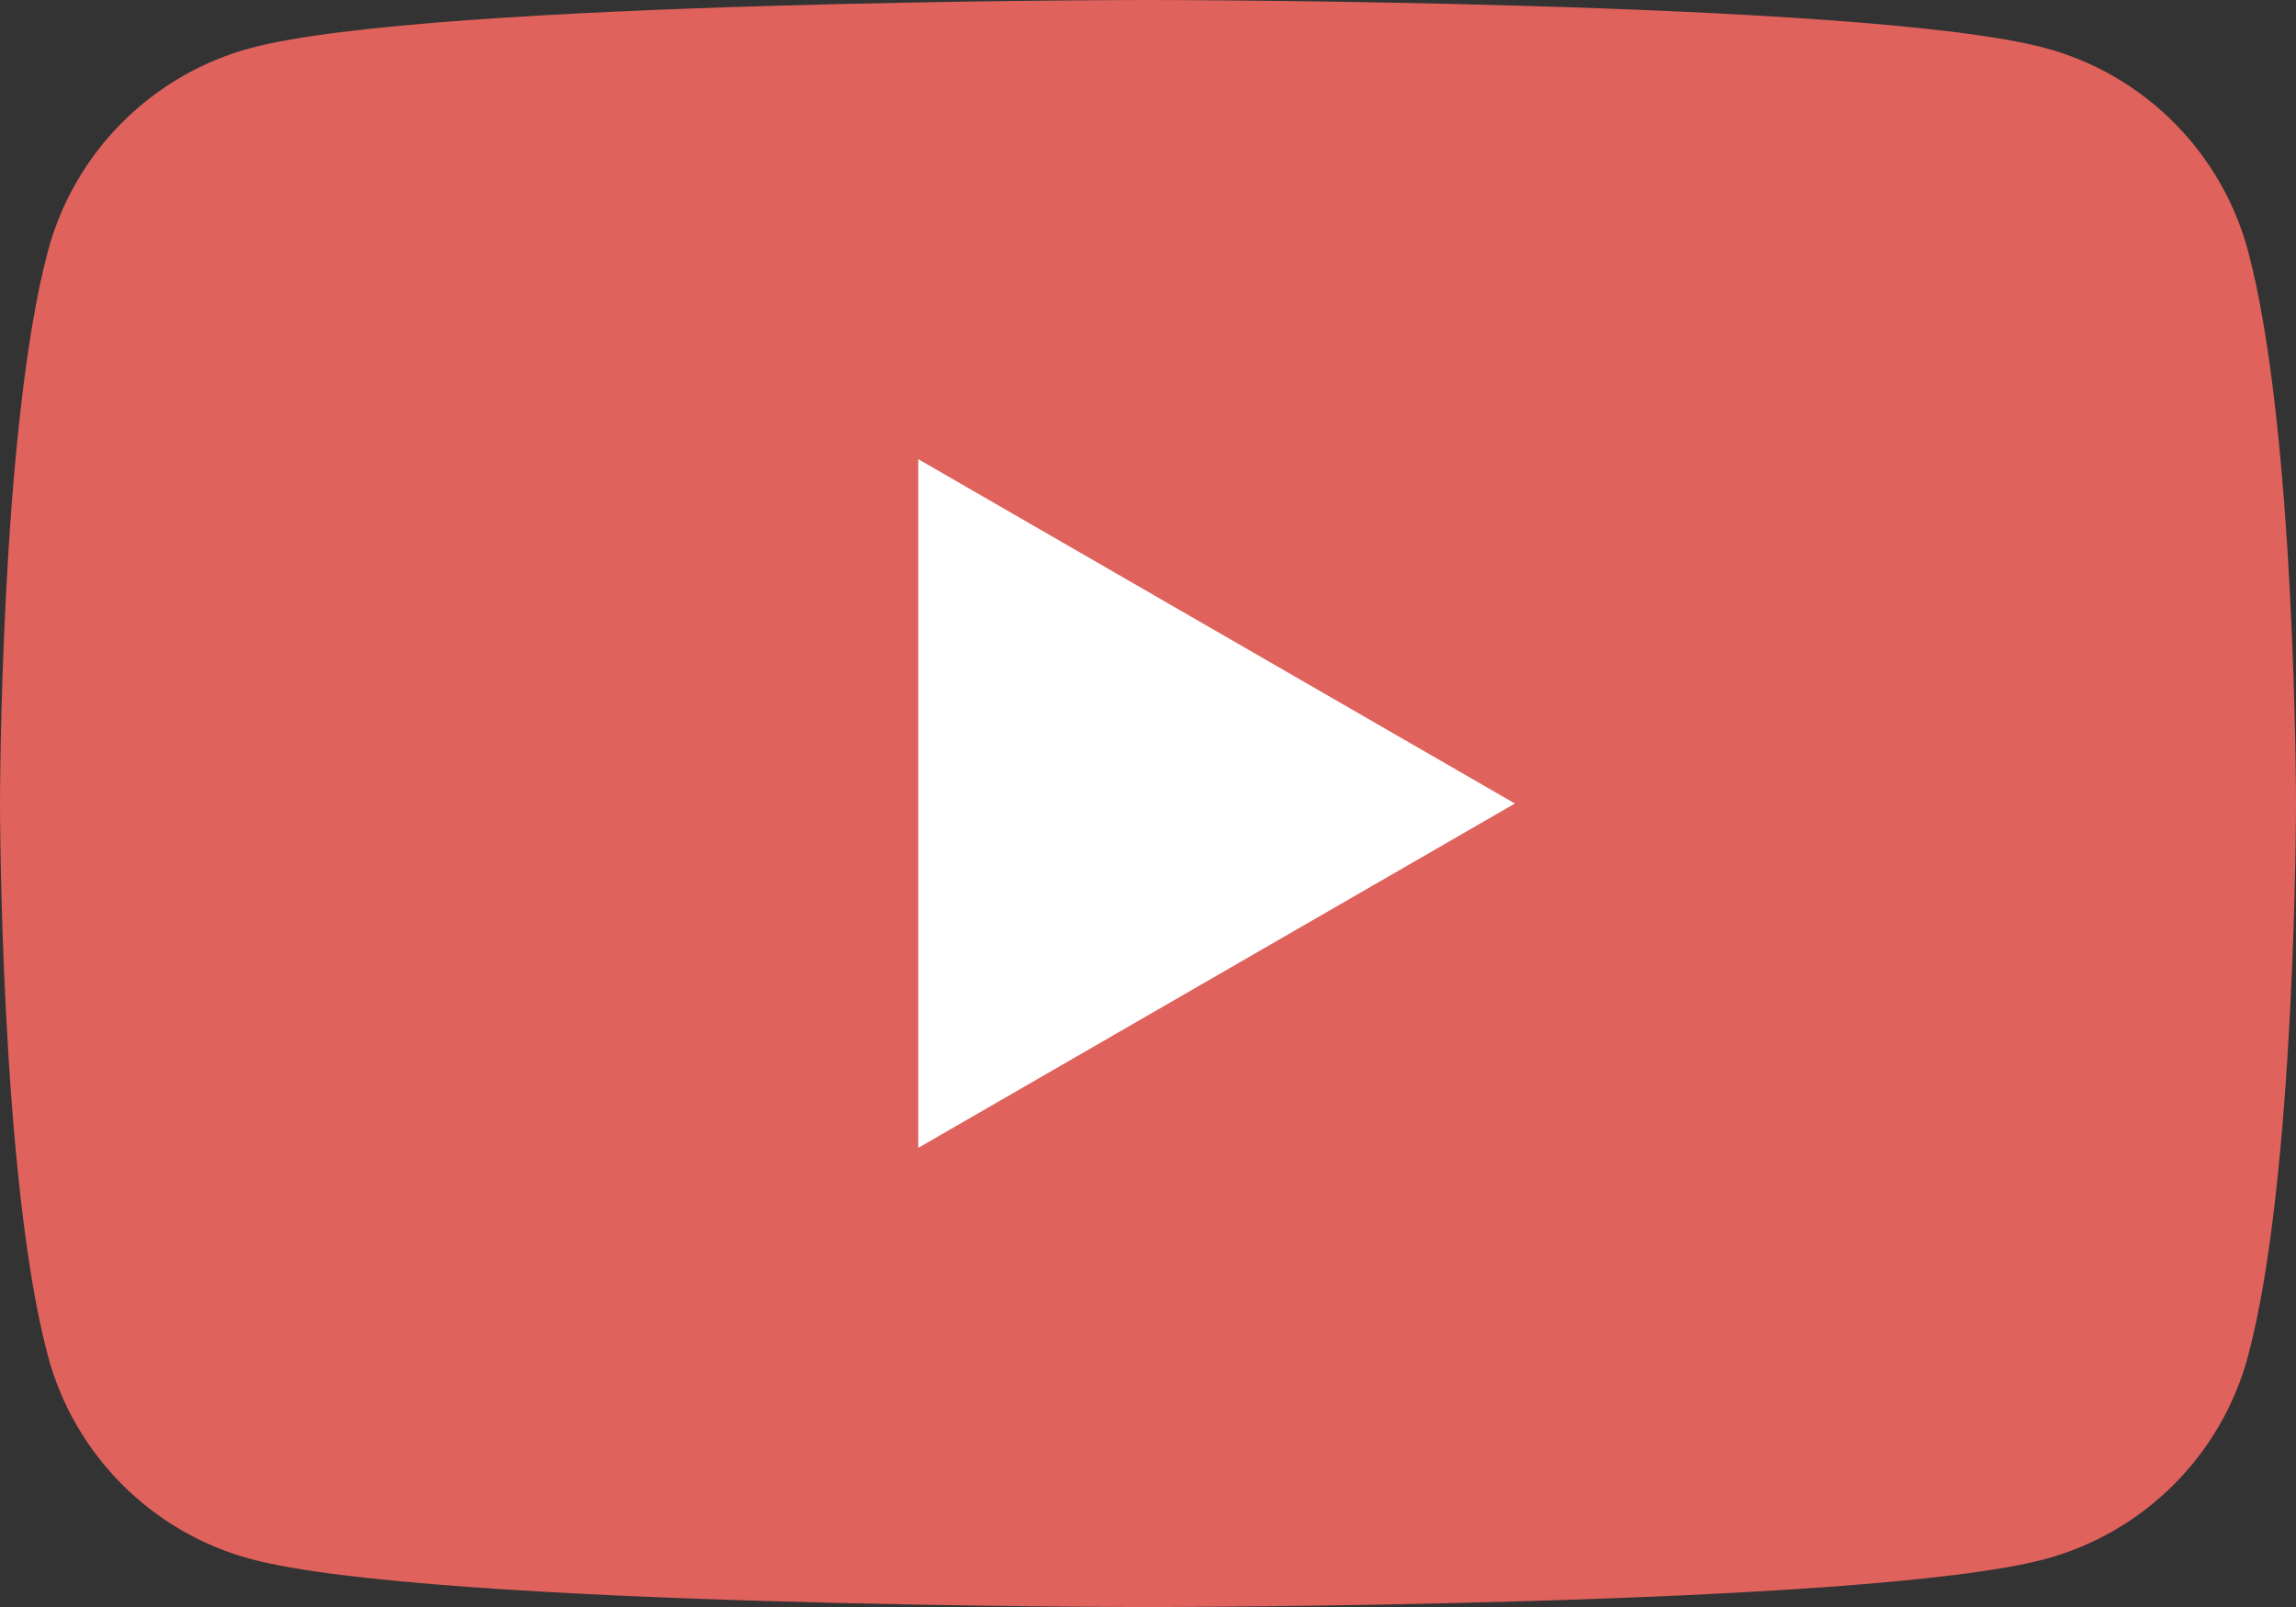
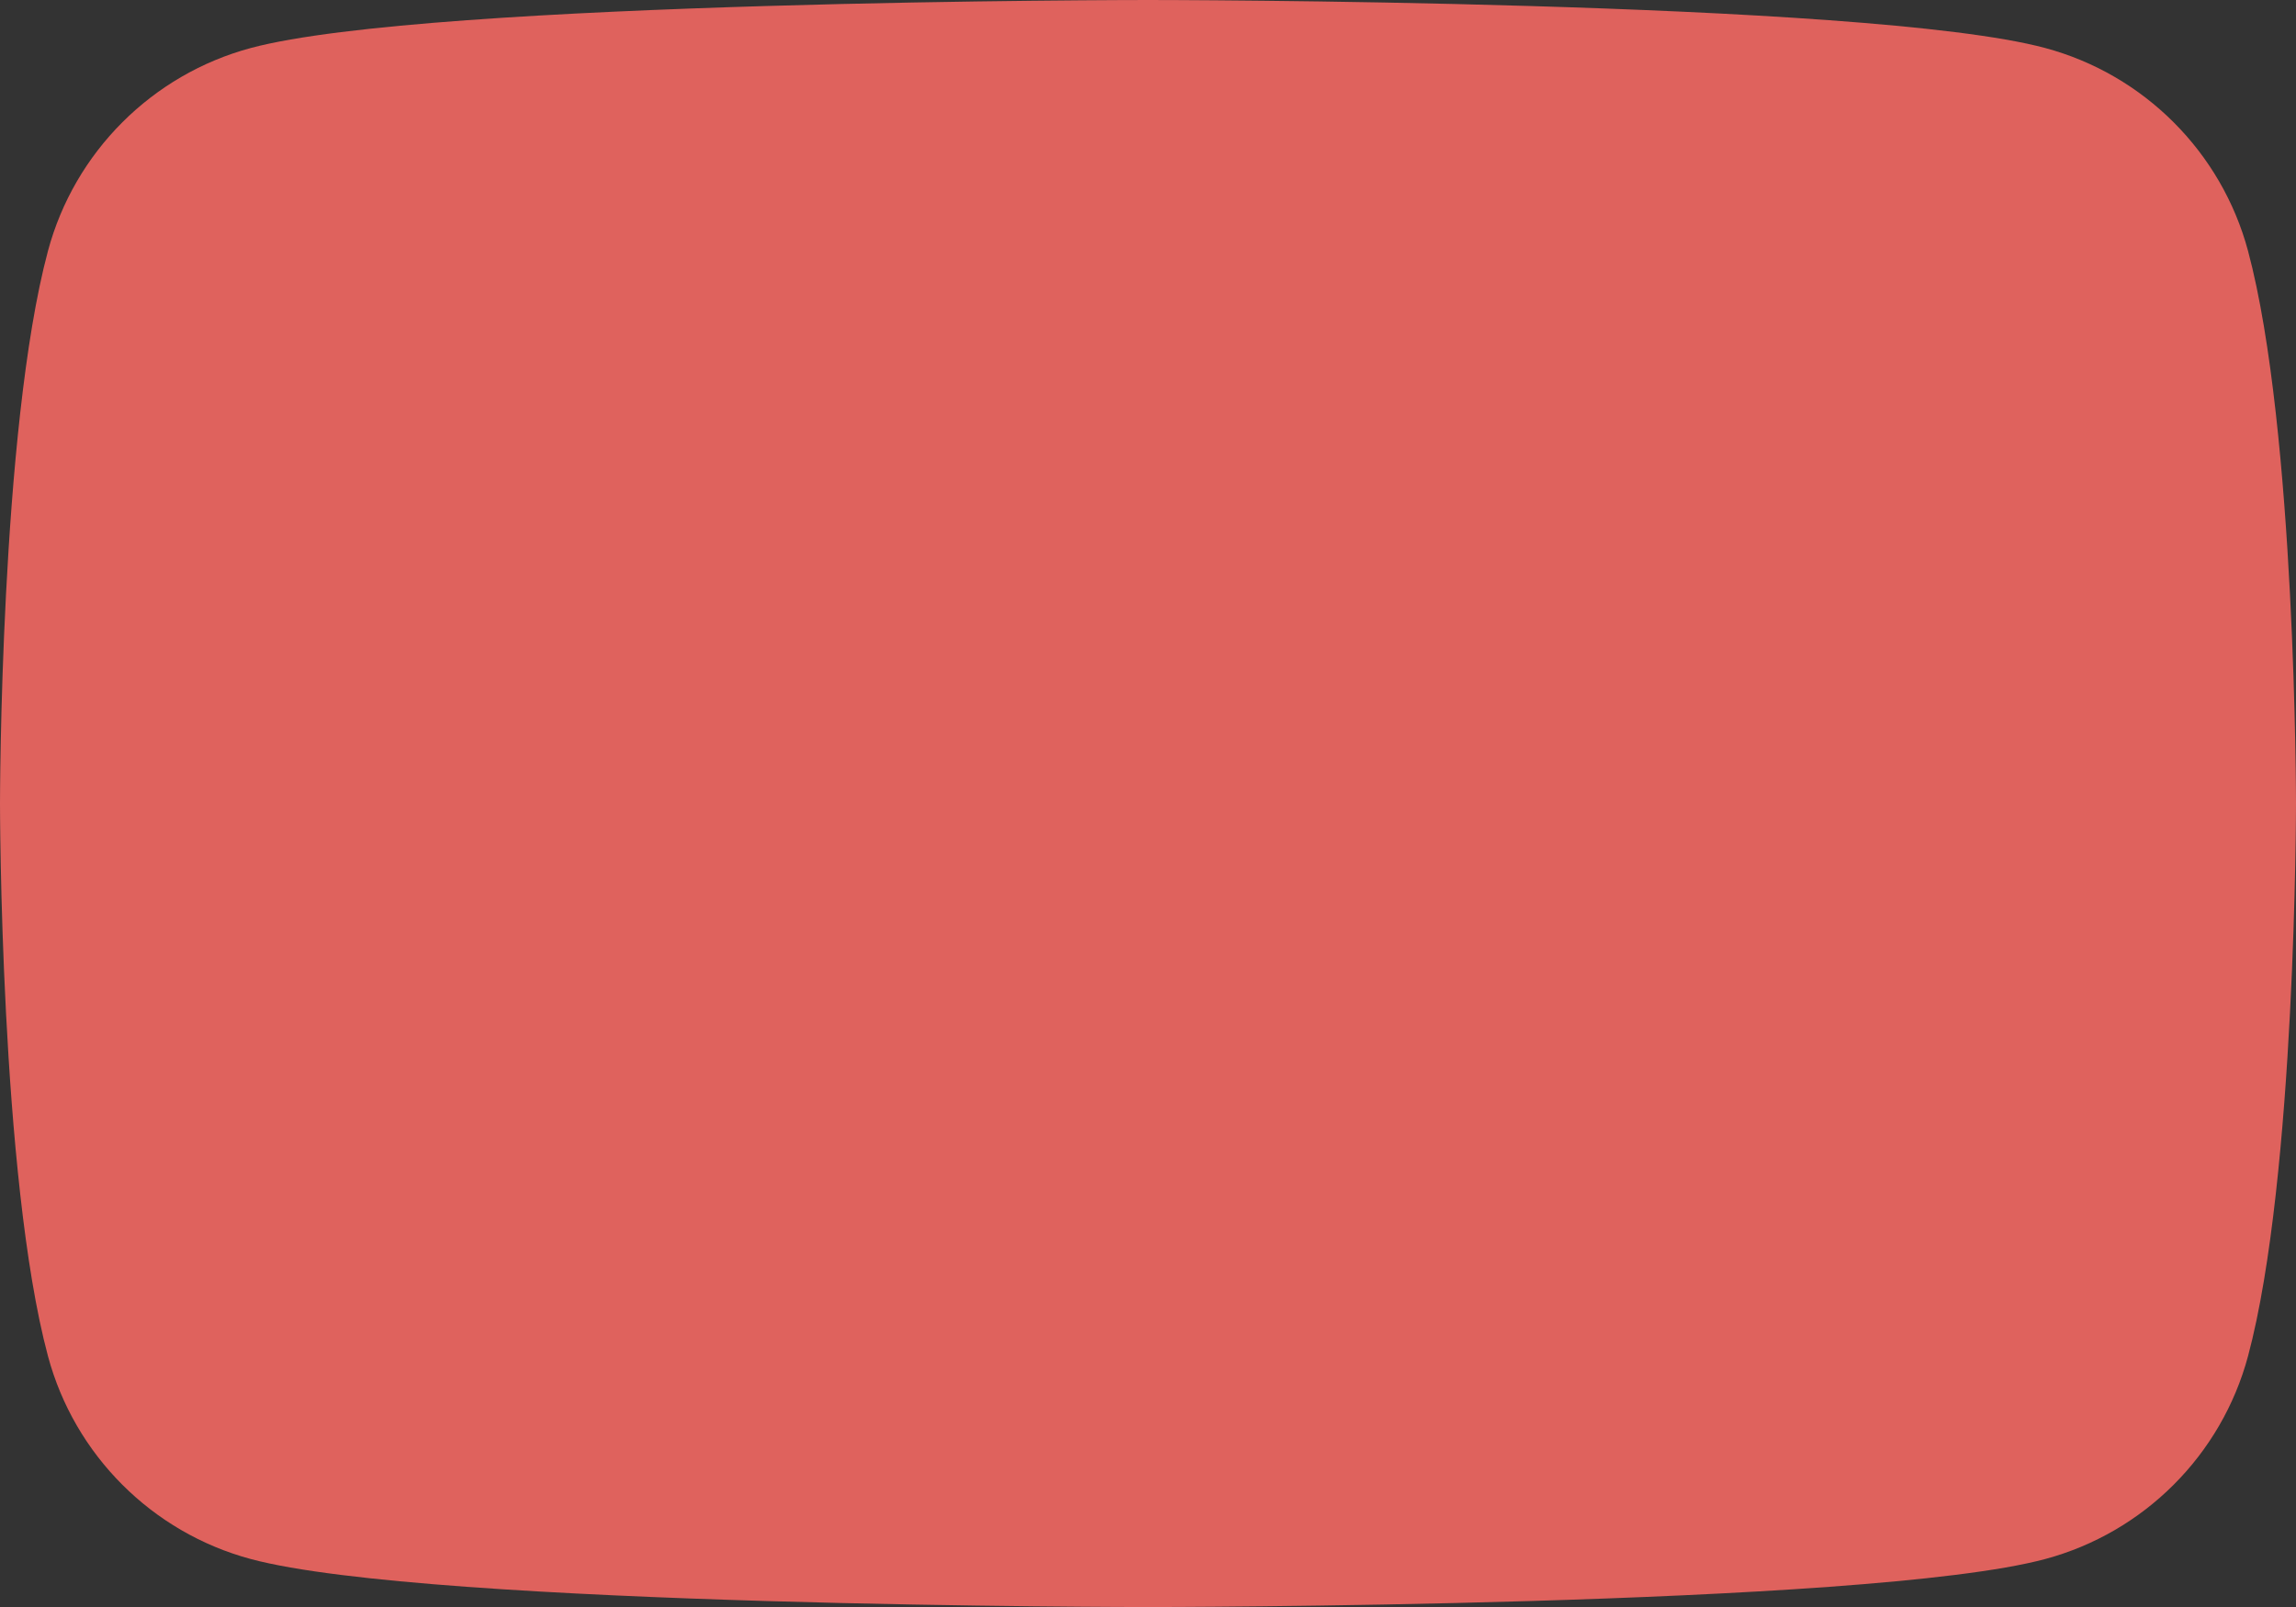
<svg xmlns="http://www.w3.org/2000/svg" version="1.1" x="0px" y="0px" viewBox="0 0 109.14 76.4" style="enable-background:new 0 0 109.14 76.4;" xml:space="preserve">
  <rect x="0" y="0" width="109.14" height="76.4" fill="#333333" stroke="none" />
  <style type="text/css">
	.st0{fill:#EFEFEF;}
	.st1{fill:#E4E4E4;}
	.st2{clip-path:url(#SVGID_00000068664164839711127150000016007047932771150516_);}
	.st3{clip-path:url(#SVGID_00000106835435163435377860000011687540805622652572_);}
	.st4{clip-path:url(#SVGID_00000170278895749340816850000000826323515791907518_);}
	.st5{fill:#595959;}
	.st6{fill:#F0635B;}
	.st7{fill:#07A195;}
	.st8{fill:#FFFFFF;}
	.st9{fill:none;stroke:#FFCD8A;stroke-miterlimit:10;}
	.st10{fill:#FFFFFF;stroke:#A39FA1;stroke-miterlimit:10;}
	.st11{fill:#A39FA1;}
	.st12{fill:#444444;}
	.st13{fill:#E1635B;}
	.st14{fill:none;stroke:#C0C0C0;stroke-miterlimit:10;}
	.st15{fill:none;stroke:#A39FA1;stroke-miterlimit:10;}
	.st16{fill:#EEEEEE;}
	.st17{fill:none;stroke:#444444;stroke-width:2;stroke-miterlimit:10;}
	.st18{clip-path:url(#SVGID_00000075869742410935414300000007151073515526487207_);}
	.st19{fill:none;stroke:#C5C4C5;stroke-miterlimit:10;}
	.st20{fill:#989898;}
	.st21{fill:#737373;}
	.st22{fill:#037A92;}
	.st23{fill:#E55D56;}
	.st24{fill:none;stroke:#444444;stroke-miterlimit:10;}
	.st25{fill:none;stroke:#737373;stroke-miterlimit:10;}
	.st26{fill:#02768D;}
	.st27{fill:#004F63;}
	.st28{fill:#0F657F;}
	.st29{fill:none;stroke:#FFFFFF;stroke-miterlimit:10;}
	.st30{opacity:0.1;}
	.st31{fill:#525252;}
	.st32{fill:none;stroke:#000000;stroke-miterlimit:10;}
	.st33{fill:#A2A2A2;}
	.st34{fill:none;stroke:#A2A2A2;stroke-miterlimit:10;}
	.st35{fill:#FFD996;}
	.st36{clip-path:url(#SVGID_00000002354668722913406840000014158413153106006963_);}
	.st37{fill:#11526B;}
	.st38{clip-path:url(#SVGID_00000174579808629310600450000007686479472599557302_);}
	.st39{fill:#DF625D;}
	.st40{clip-path:url(#SVGID_00000005966851411174698500000017311734966869765295_);}
	.st41{clip-path:url(#SVGID_00000168807789899824121070000012142781637530017687_);}
	.st42{clip-path:url(#SVGID_00000042008013781867498510000008872220509130660520_);}
	.st43{clip-path:url(#SVGID_00000074416064159482549500000005920844712778304128_);}
	.st44{fill:none;stroke:#000000;stroke-width:2;stroke-miterlimit:10;}
	.st45{clip-path:url(#SVGID_00000060032565306101973800000000948899819120079759_);}
	.st46{fill:#126680;}
	.st47{clip-path:url(#SVGID_00000132802929413745358330000013172490310850479233_);}
	.st48{clip-path:url(#SVGID_00000005242320868074722680000002886473655389867693_);}
	.st49{fill:#11657F;}
	.st50{clip-path:url(#SVGID_00000144318376147996290860000008811442508671045006_);}
	.st51{clip-path:url(#SVGID_00000105409894273554250100000005862466989540742334_);}
	.st52{fill:none;stroke:#939393;stroke-miterlimit:10;}
	.st53{clip-path:url(#SVGID_00000104688918205895500360000013972981241706721686_);}
</style>
  <g id="Layer_1">
</g>
  <g id="Layer_4">
</g>
  <g id="Layer_3">
    <g>
      <path class="st39" d="M106.86,11.93c-1.26-4.7-4.95-8.39-9.65-9.65C88.7,0,54.57,0,54.57,0S20.44,0,11.93,2.28    c-4.7,1.26-8.39,4.95-9.65,9.65C0,20.44,0,38.2,0,38.2s0,17.76,2.28,26.27c1.26,4.7,4.95,8.39,9.65,9.65    c8.51,2.28,42.64,2.28,42.64,2.28s34.13,0,42.64-2.28c4.7-1.26,8.39-4.95,9.65-9.65c2.28-8.51,2.28-26.27,2.28-26.27    S109.14,20.44,106.86,11.93z" />
-       <polygon class="st8" points="43.65,54.57 72.01,38.2 43.65,21.83   " />
    </g>
  </g>
  <g id="Layer_5">
</g>
</svg>